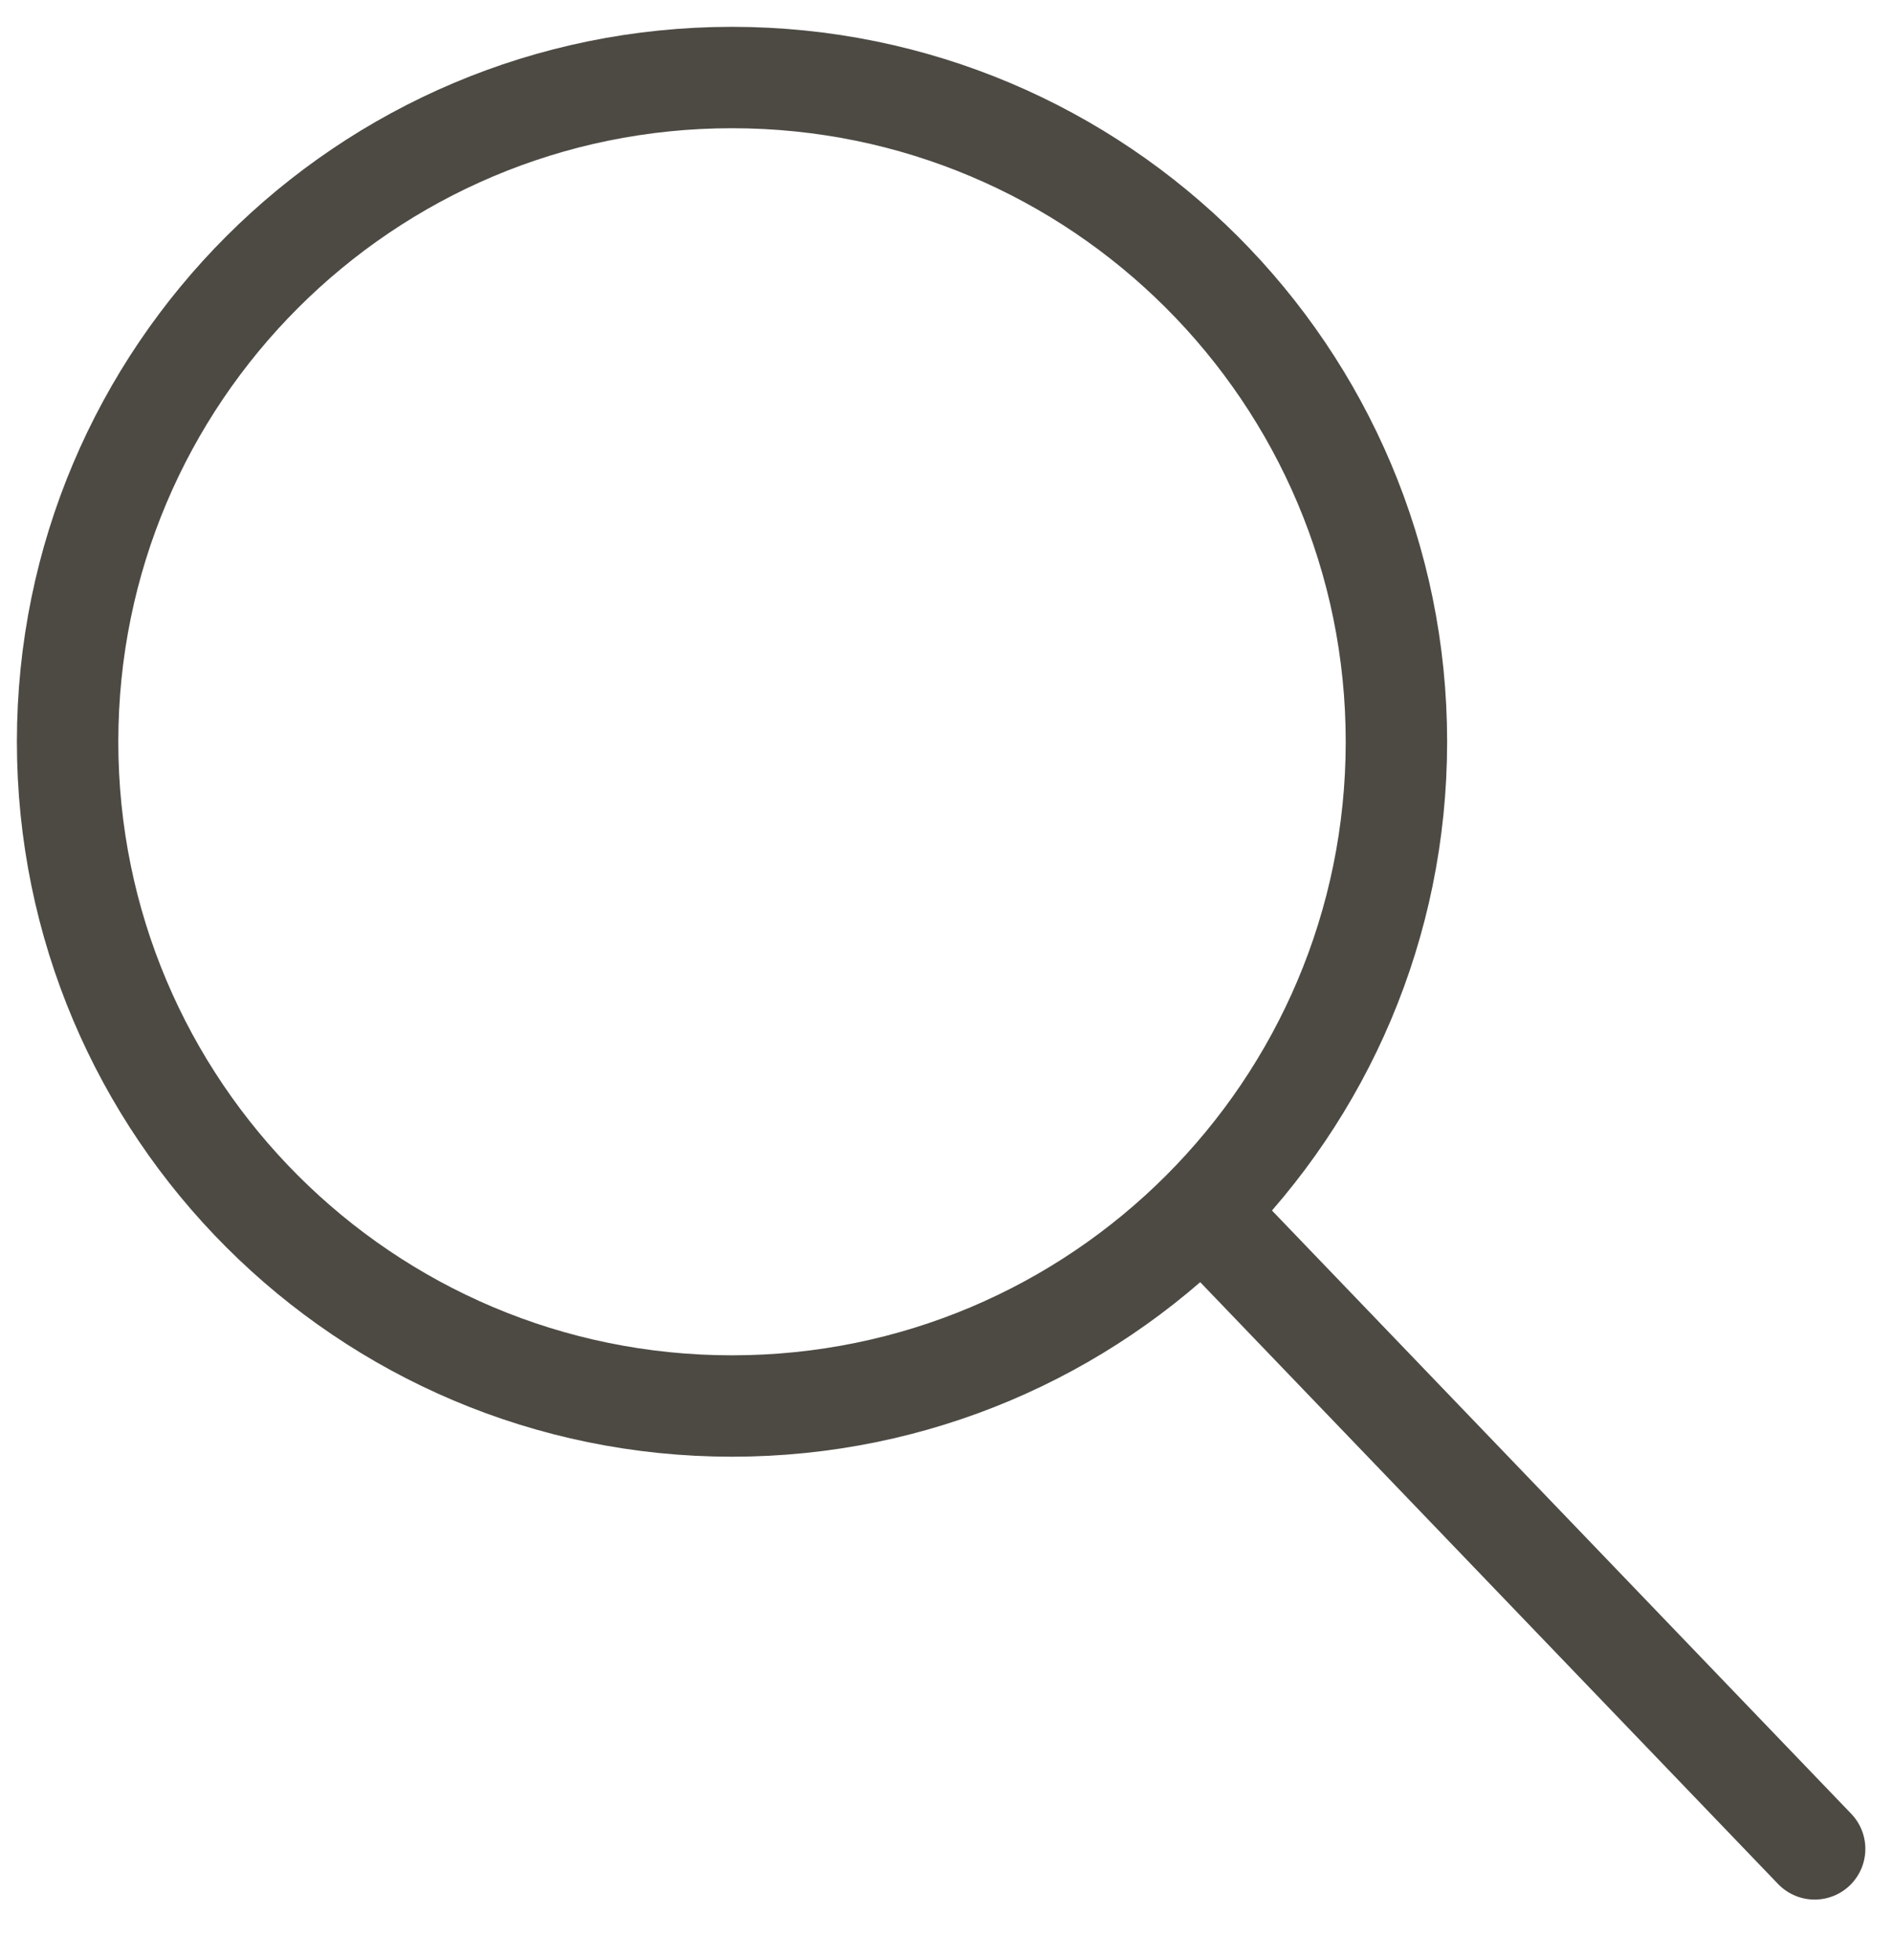
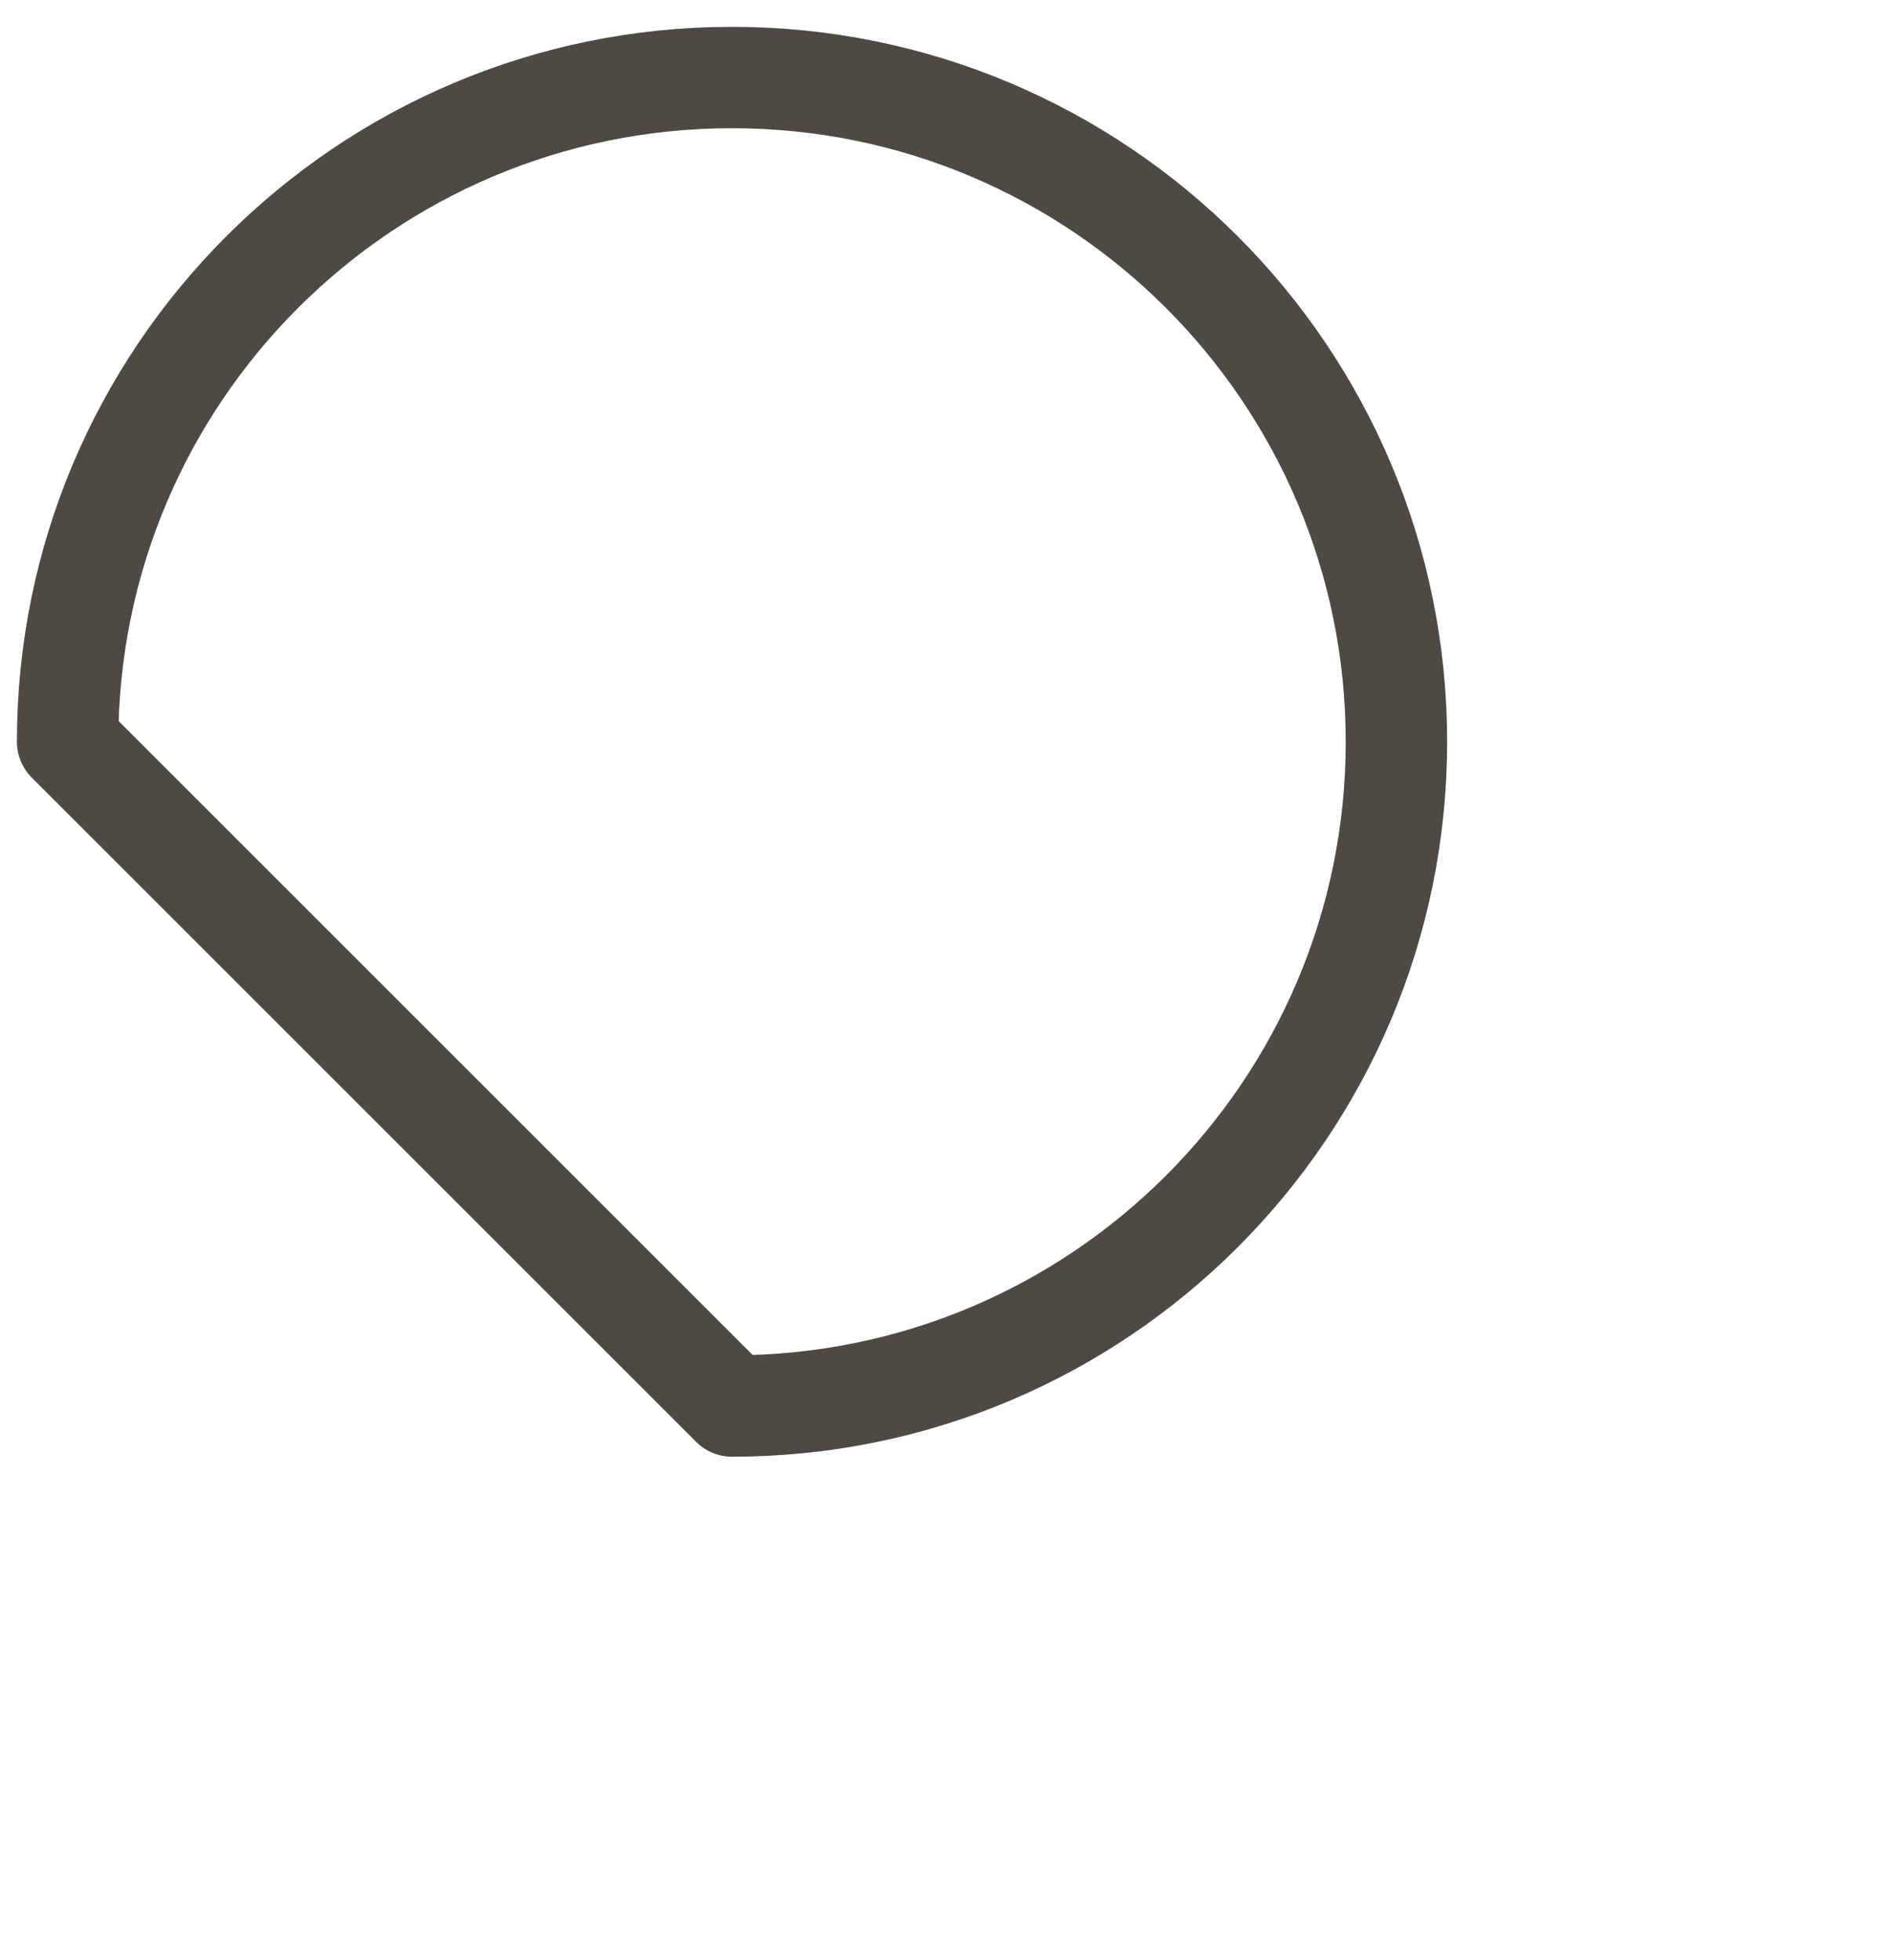
<svg xmlns="http://www.w3.org/2000/svg" width="28" height="29" viewBox="0 0 28 29" fill="none">
-   <path d="M10.827 20.801C16.255 20.801 20.655 16.401 20.655 10.974C20.655 5.547 16.255 1.147 10.827 1.147C5.4 1.147 1 5.547 1 10.974C1 16.401 5.4 20.801 10.827 20.801Z" stroke="#4D4A44" stroke-width="1.5" stroke-miterlimit="10" stroke-linecap="round" stroke-linejoin="round" />
-   <path d="M18.105 18.253L26.841 27.353" stroke="#4D4A44" stroke-width="1.5" stroke-miterlimit="10" stroke-linecap="round" stroke-linejoin="round" />
+   <path d="M10.827 20.801C16.255 20.801 20.655 16.401 20.655 10.974C20.655 5.547 16.255 1.147 10.827 1.147C5.4 1.147 1 5.547 1 10.974Z" stroke="#4D4A44" stroke-width="1.5" stroke-miterlimit="10" stroke-linecap="round" stroke-linejoin="round" />
</svg>